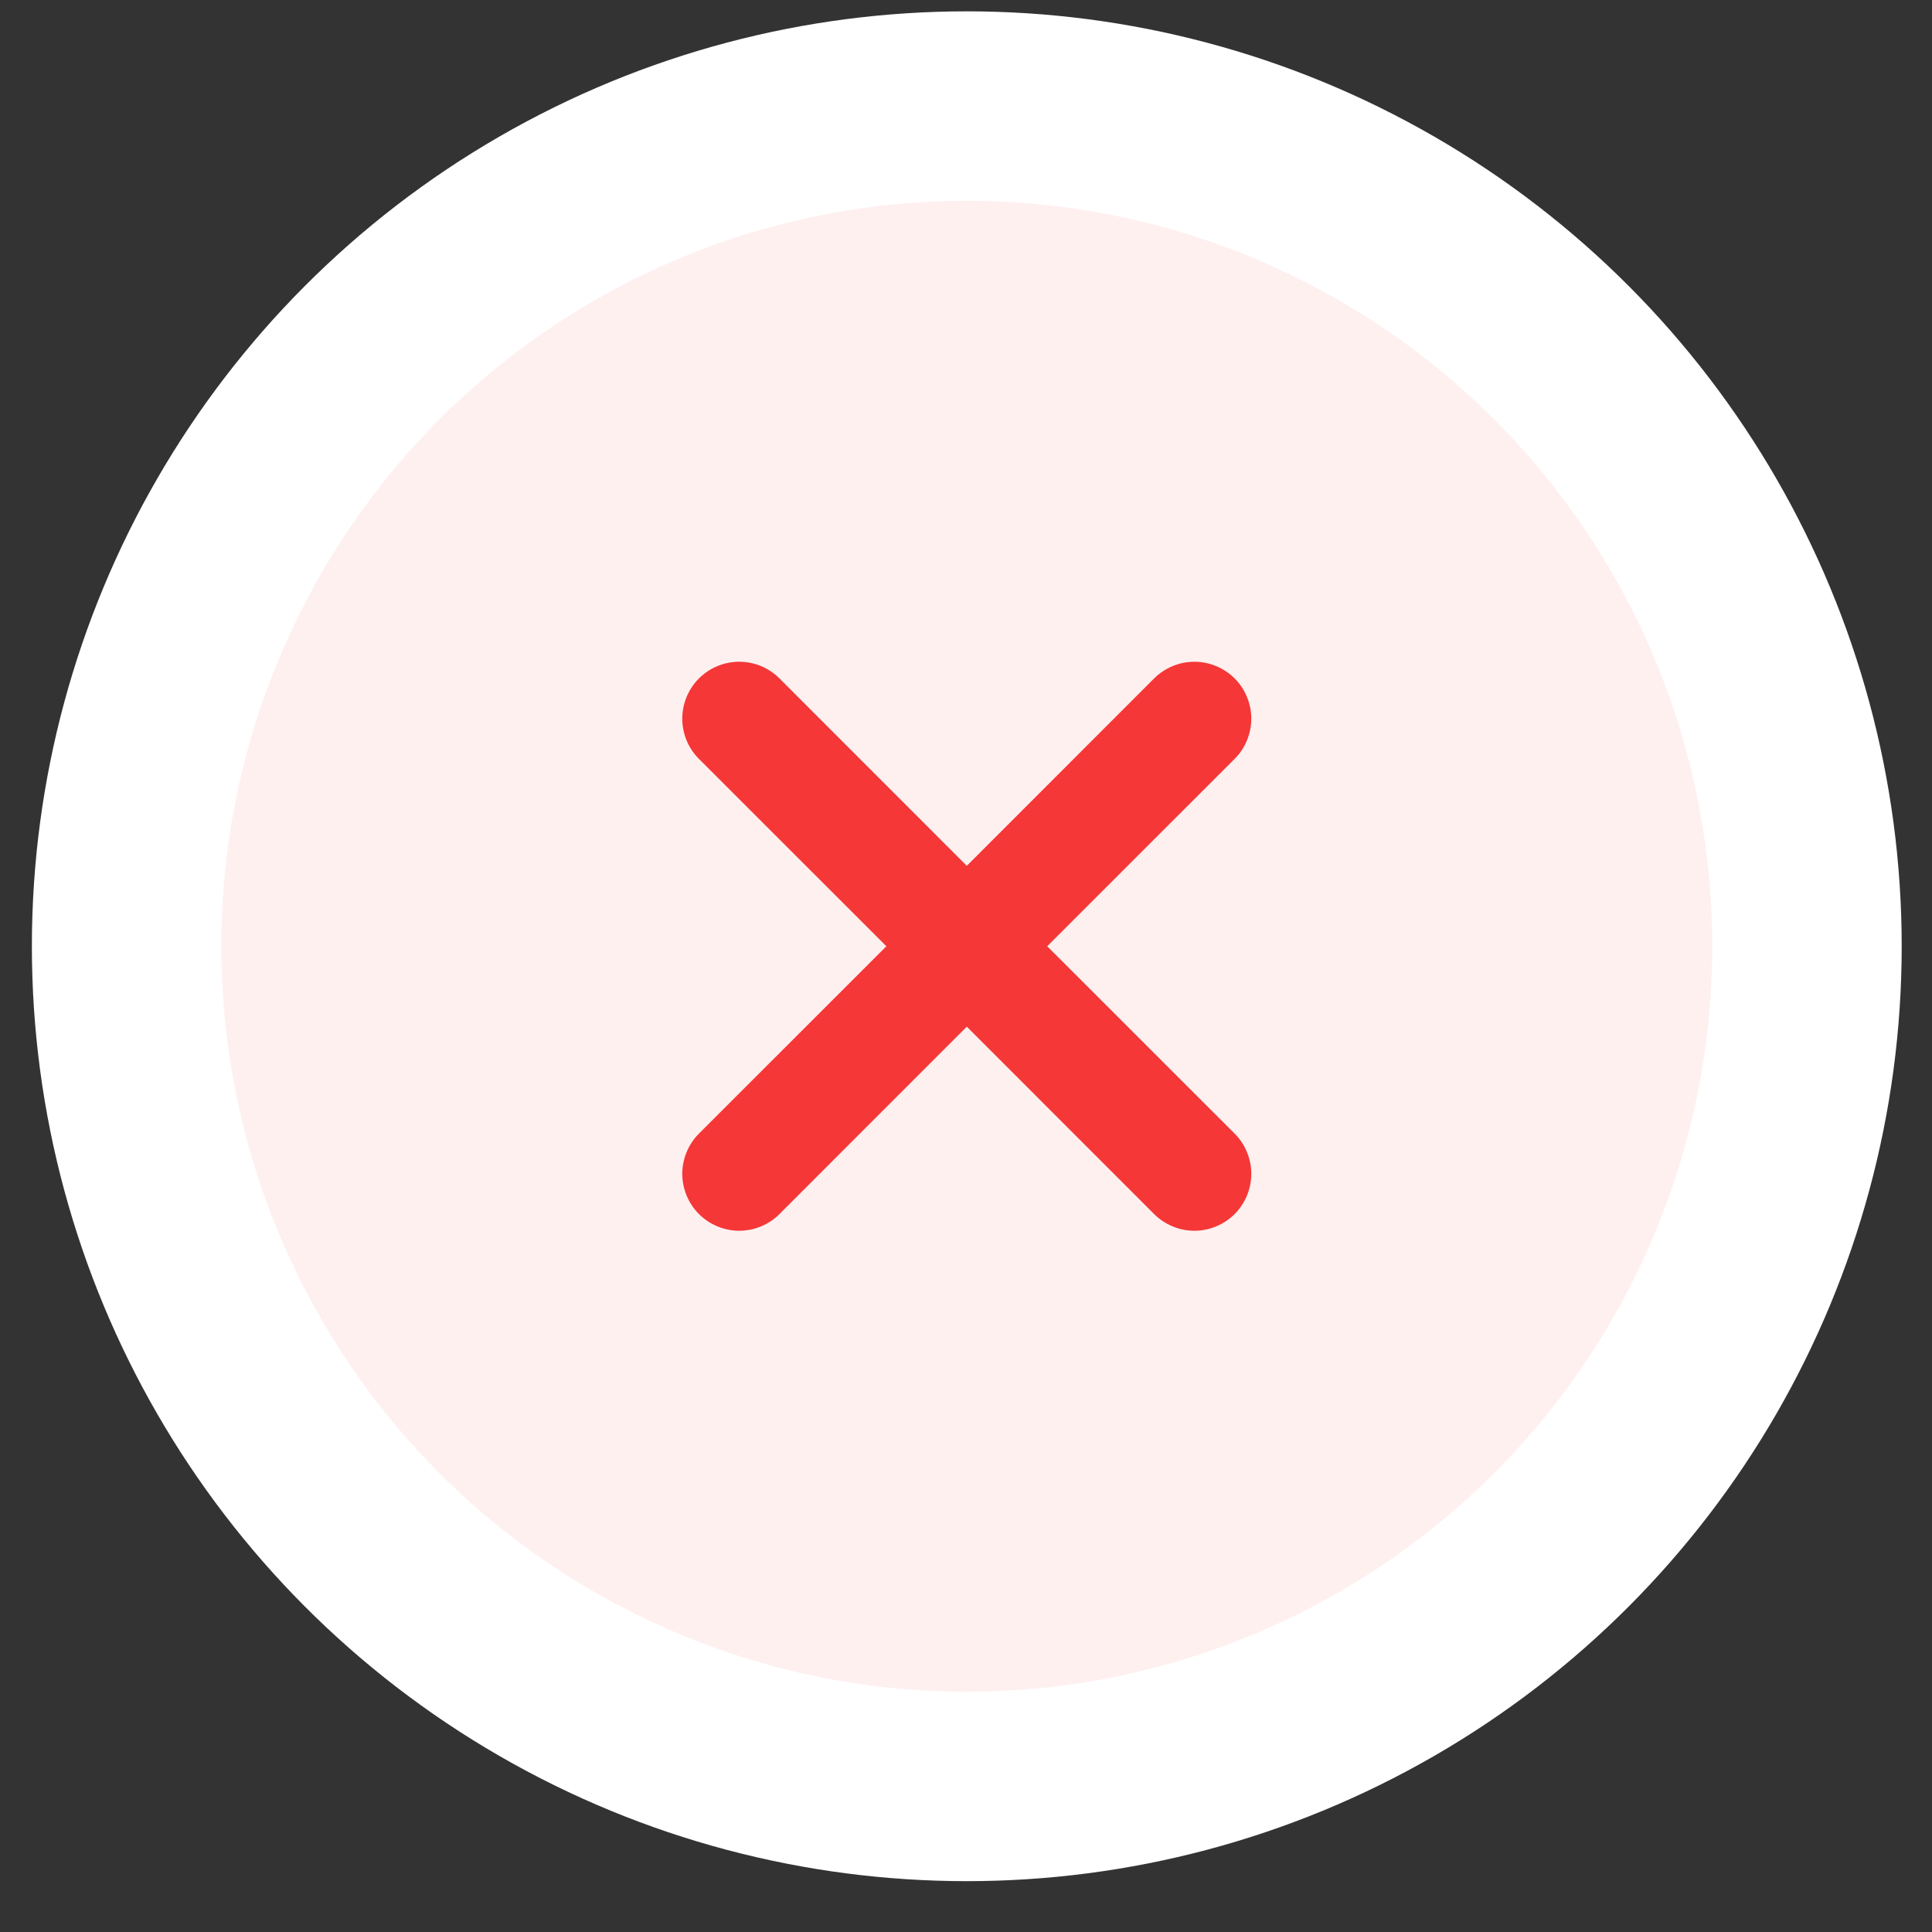
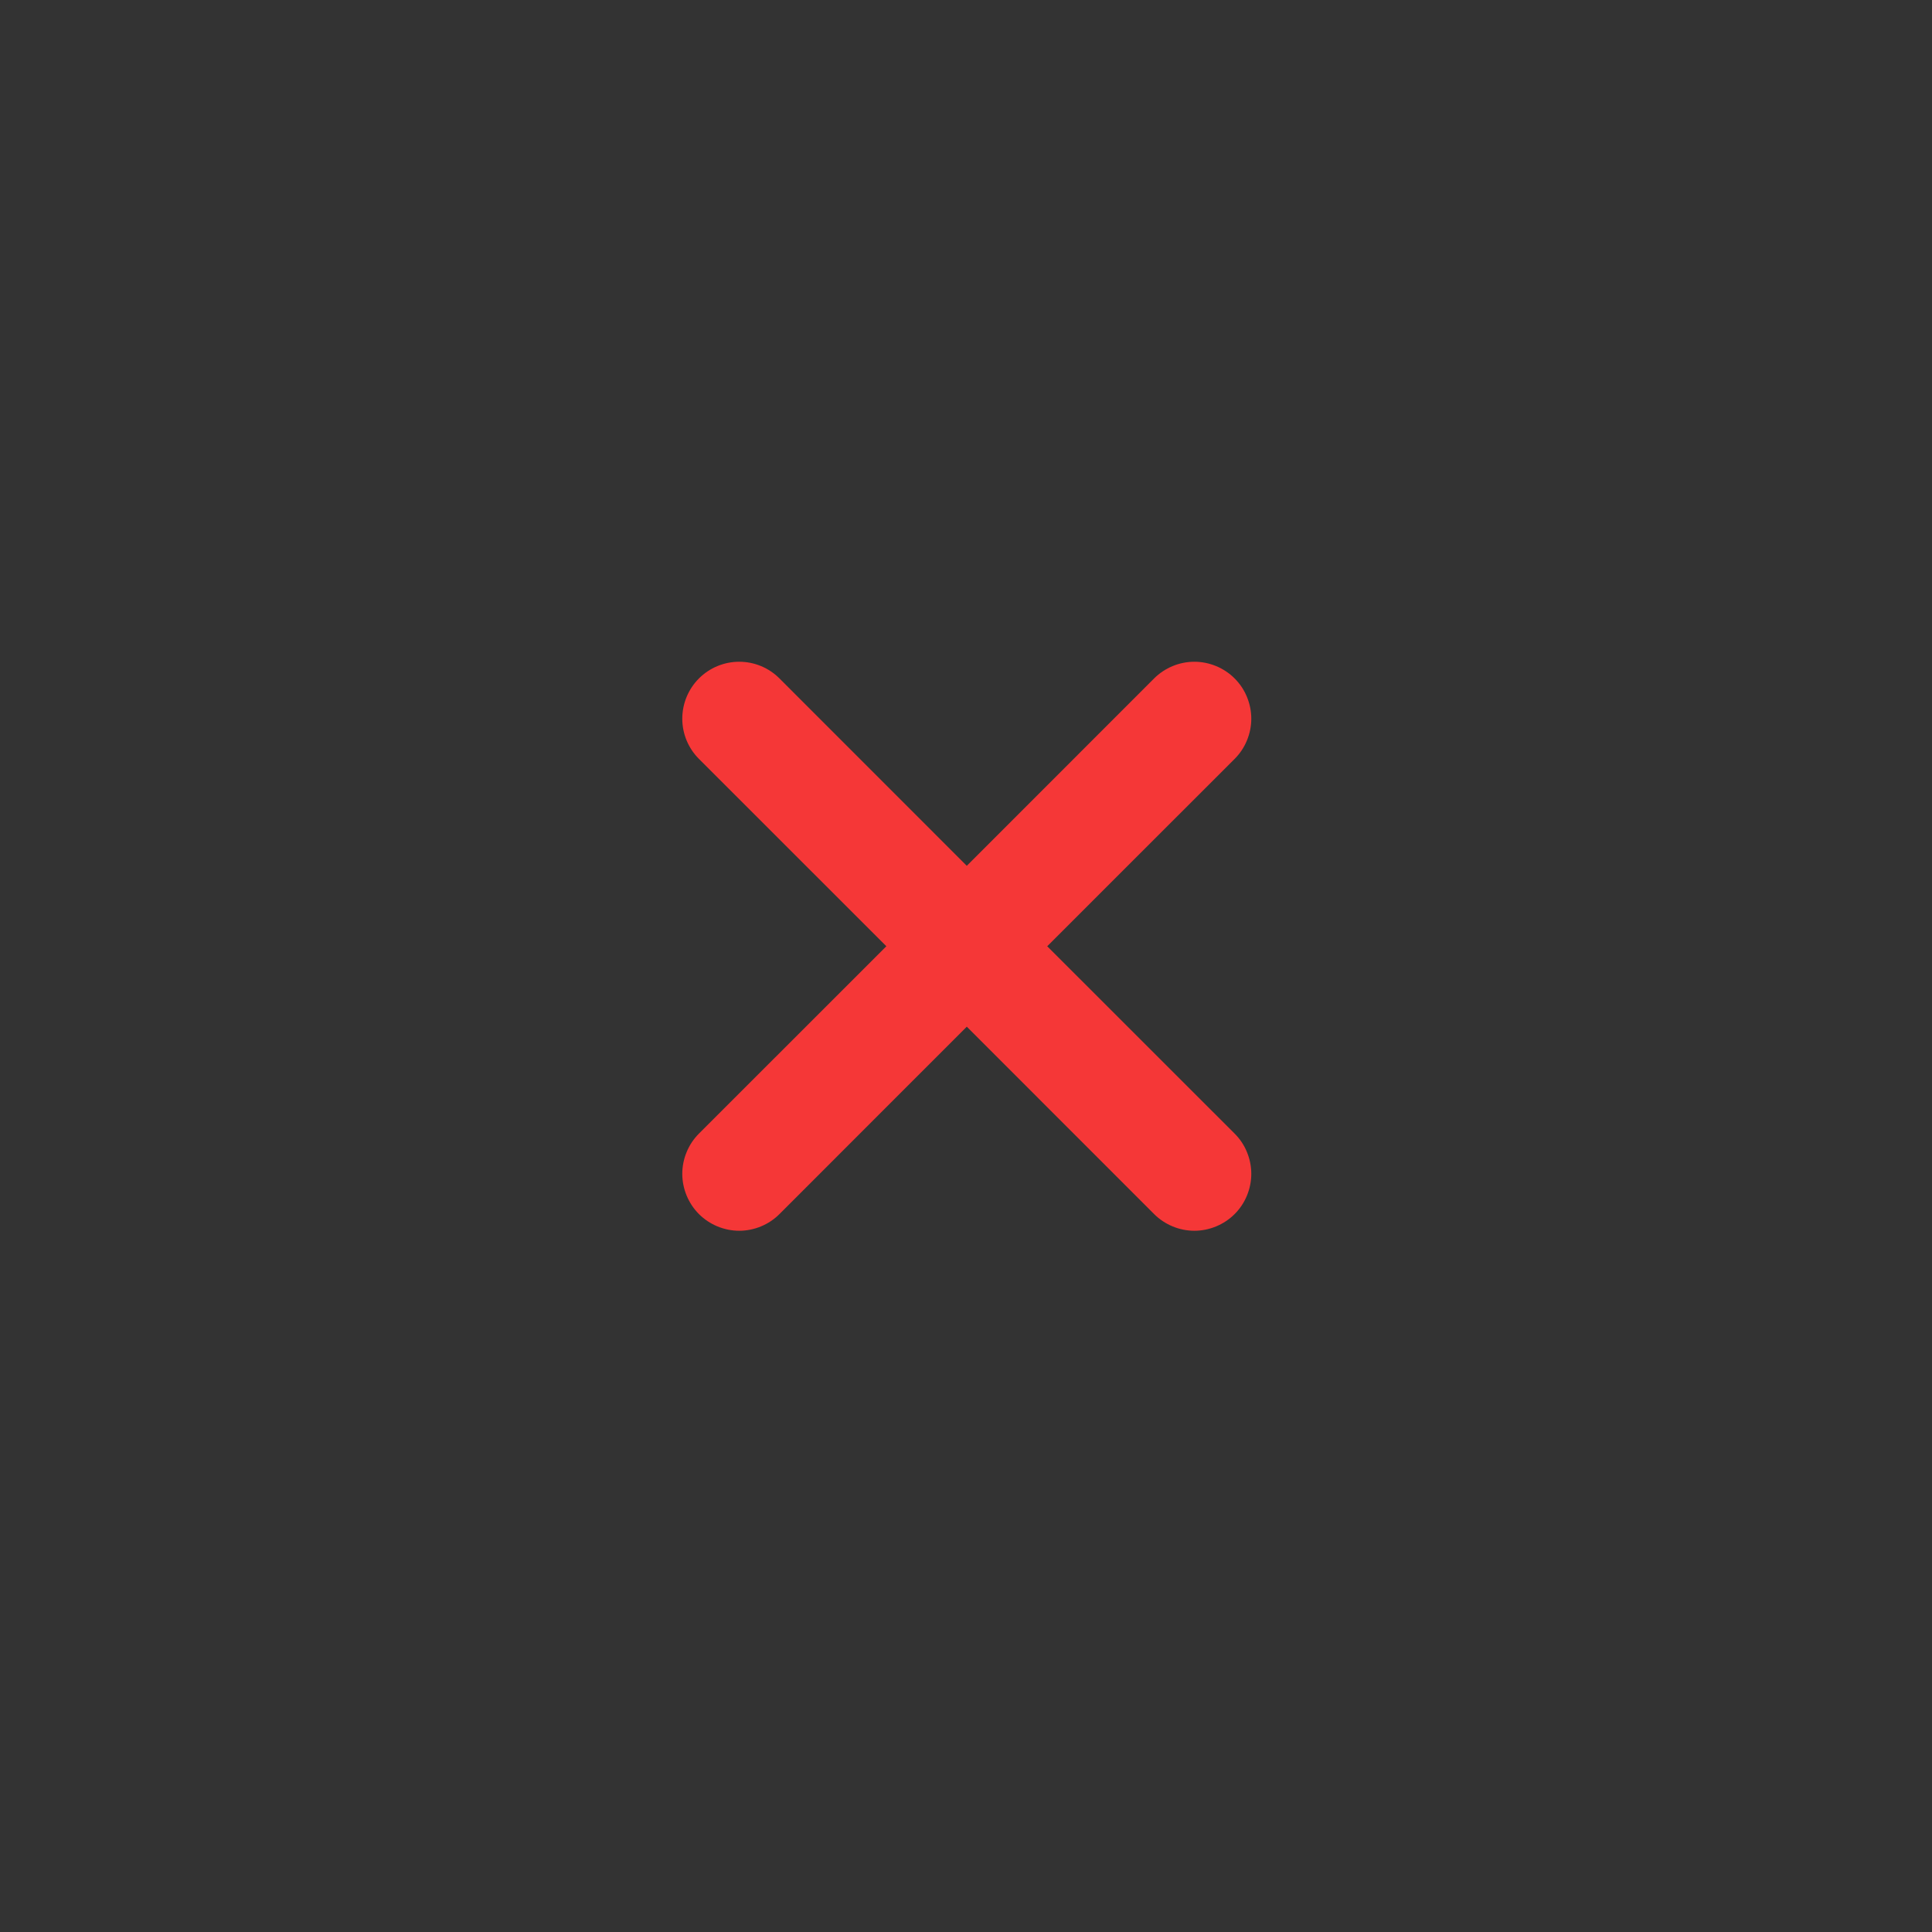
<svg xmlns="http://www.w3.org/2000/svg" width="27" height="27" viewBox="0 0 27 27" fill="none">
  <rect x="0" y="0" width="27" height="27" fill="#333333" stroke="none" />
-   <circle cx="13.511" cy="13.224" r="11.742" fill="#FFF0F0" stroke="white" stroke-width="2.647" />
  <path d="M17.254 15.842C17.328 15.916 17.387 16.003 17.426 16.1C17.466 16.196 17.487 16.3 17.487 16.404C17.487 16.509 17.466 16.612 17.426 16.709C17.387 16.805 17.328 16.893 17.254 16.967C17.18 17.041 17.092 17.099 16.996 17.139C16.899 17.179 16.796 17.2 16.692 17.2C16.587 17.2 16.483 17.179 16.387 17.139C16.291 17.099 16.203 17.041 16.129 16.967L13.511 14.348L10.893 16.967C10.819 17.041 10.732 17.099 10.635 17.139C10.539 17.179 10.435 17.2 10.331 17.2C10.226 17.2 10.123 17.179 10.026 17.139C9.93 17.099 9.842 17.041 9.768 16.967C9.694 16.893 9.636 16.805 9.596 16.709C9.556 16.612 9.535 16.509 9.535 16.404C9.535 16.3 9.556 16.196 9.596 16.1C9.636 16.003 9.694 15.916 9.768 15.842L12.387 13.224L9.768 10.606C9.619 10.457 9.535 10.255 9.535 10.044C9.535 9.833 9.619 9.63 9.768 9.481C9.917 9.332 10.12 9.248 10.331 9.248C10.542 9.248 10.744 9.332 10.893 9.481L13.511 12.1L16.129 9.481C16.203 9.407 16.291 9.349 16.387 9.309C16.483 9.269 16.587 9.248 16.692 9.248C16.796 9.248 16.899 9.269 16.996 9.309C17.092 9.349 17.18 9.407 17.254 9.481C17.328 9.555 17.387 9.643 17.426 9.739C17.466 9.836 17.487 9.939 17.487 10.044C17.487 10.148 17.466 10.252 17.426 10.348C17.387 10.444 17.328 10.532 17.254 10.606L14.635 13.224L17.254 15.842Z" fill="#F53737" />
</svg>